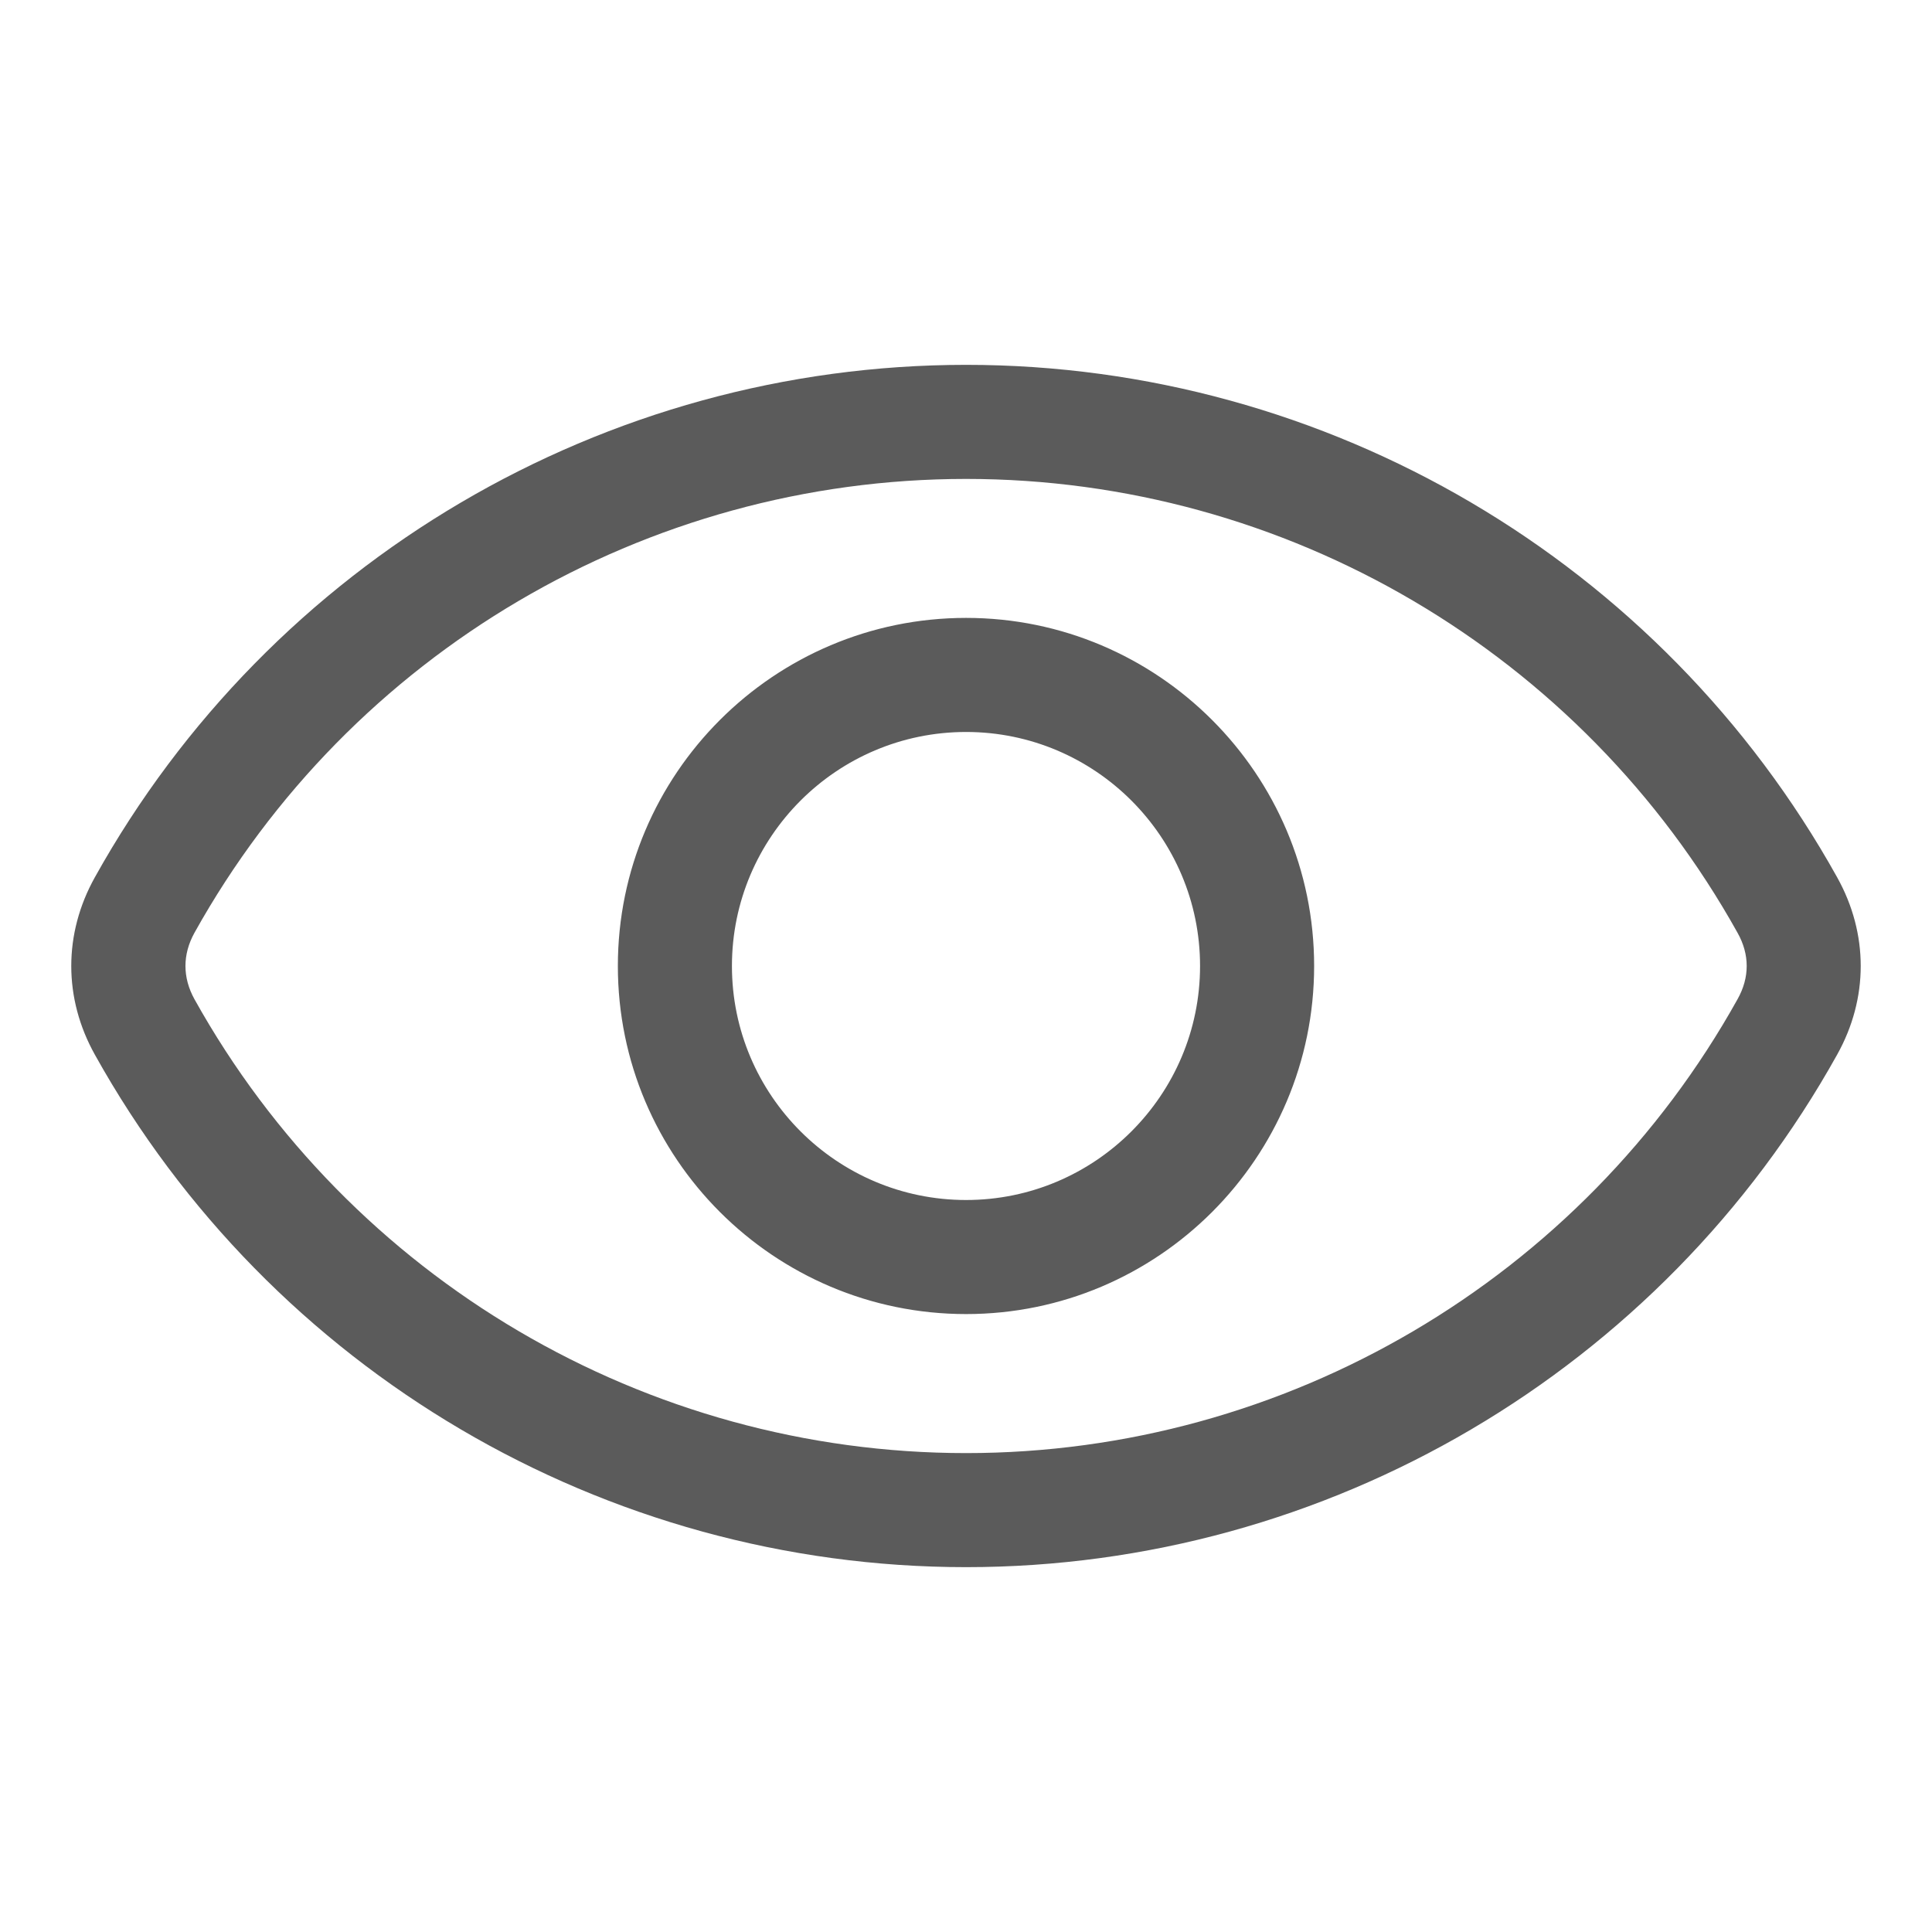
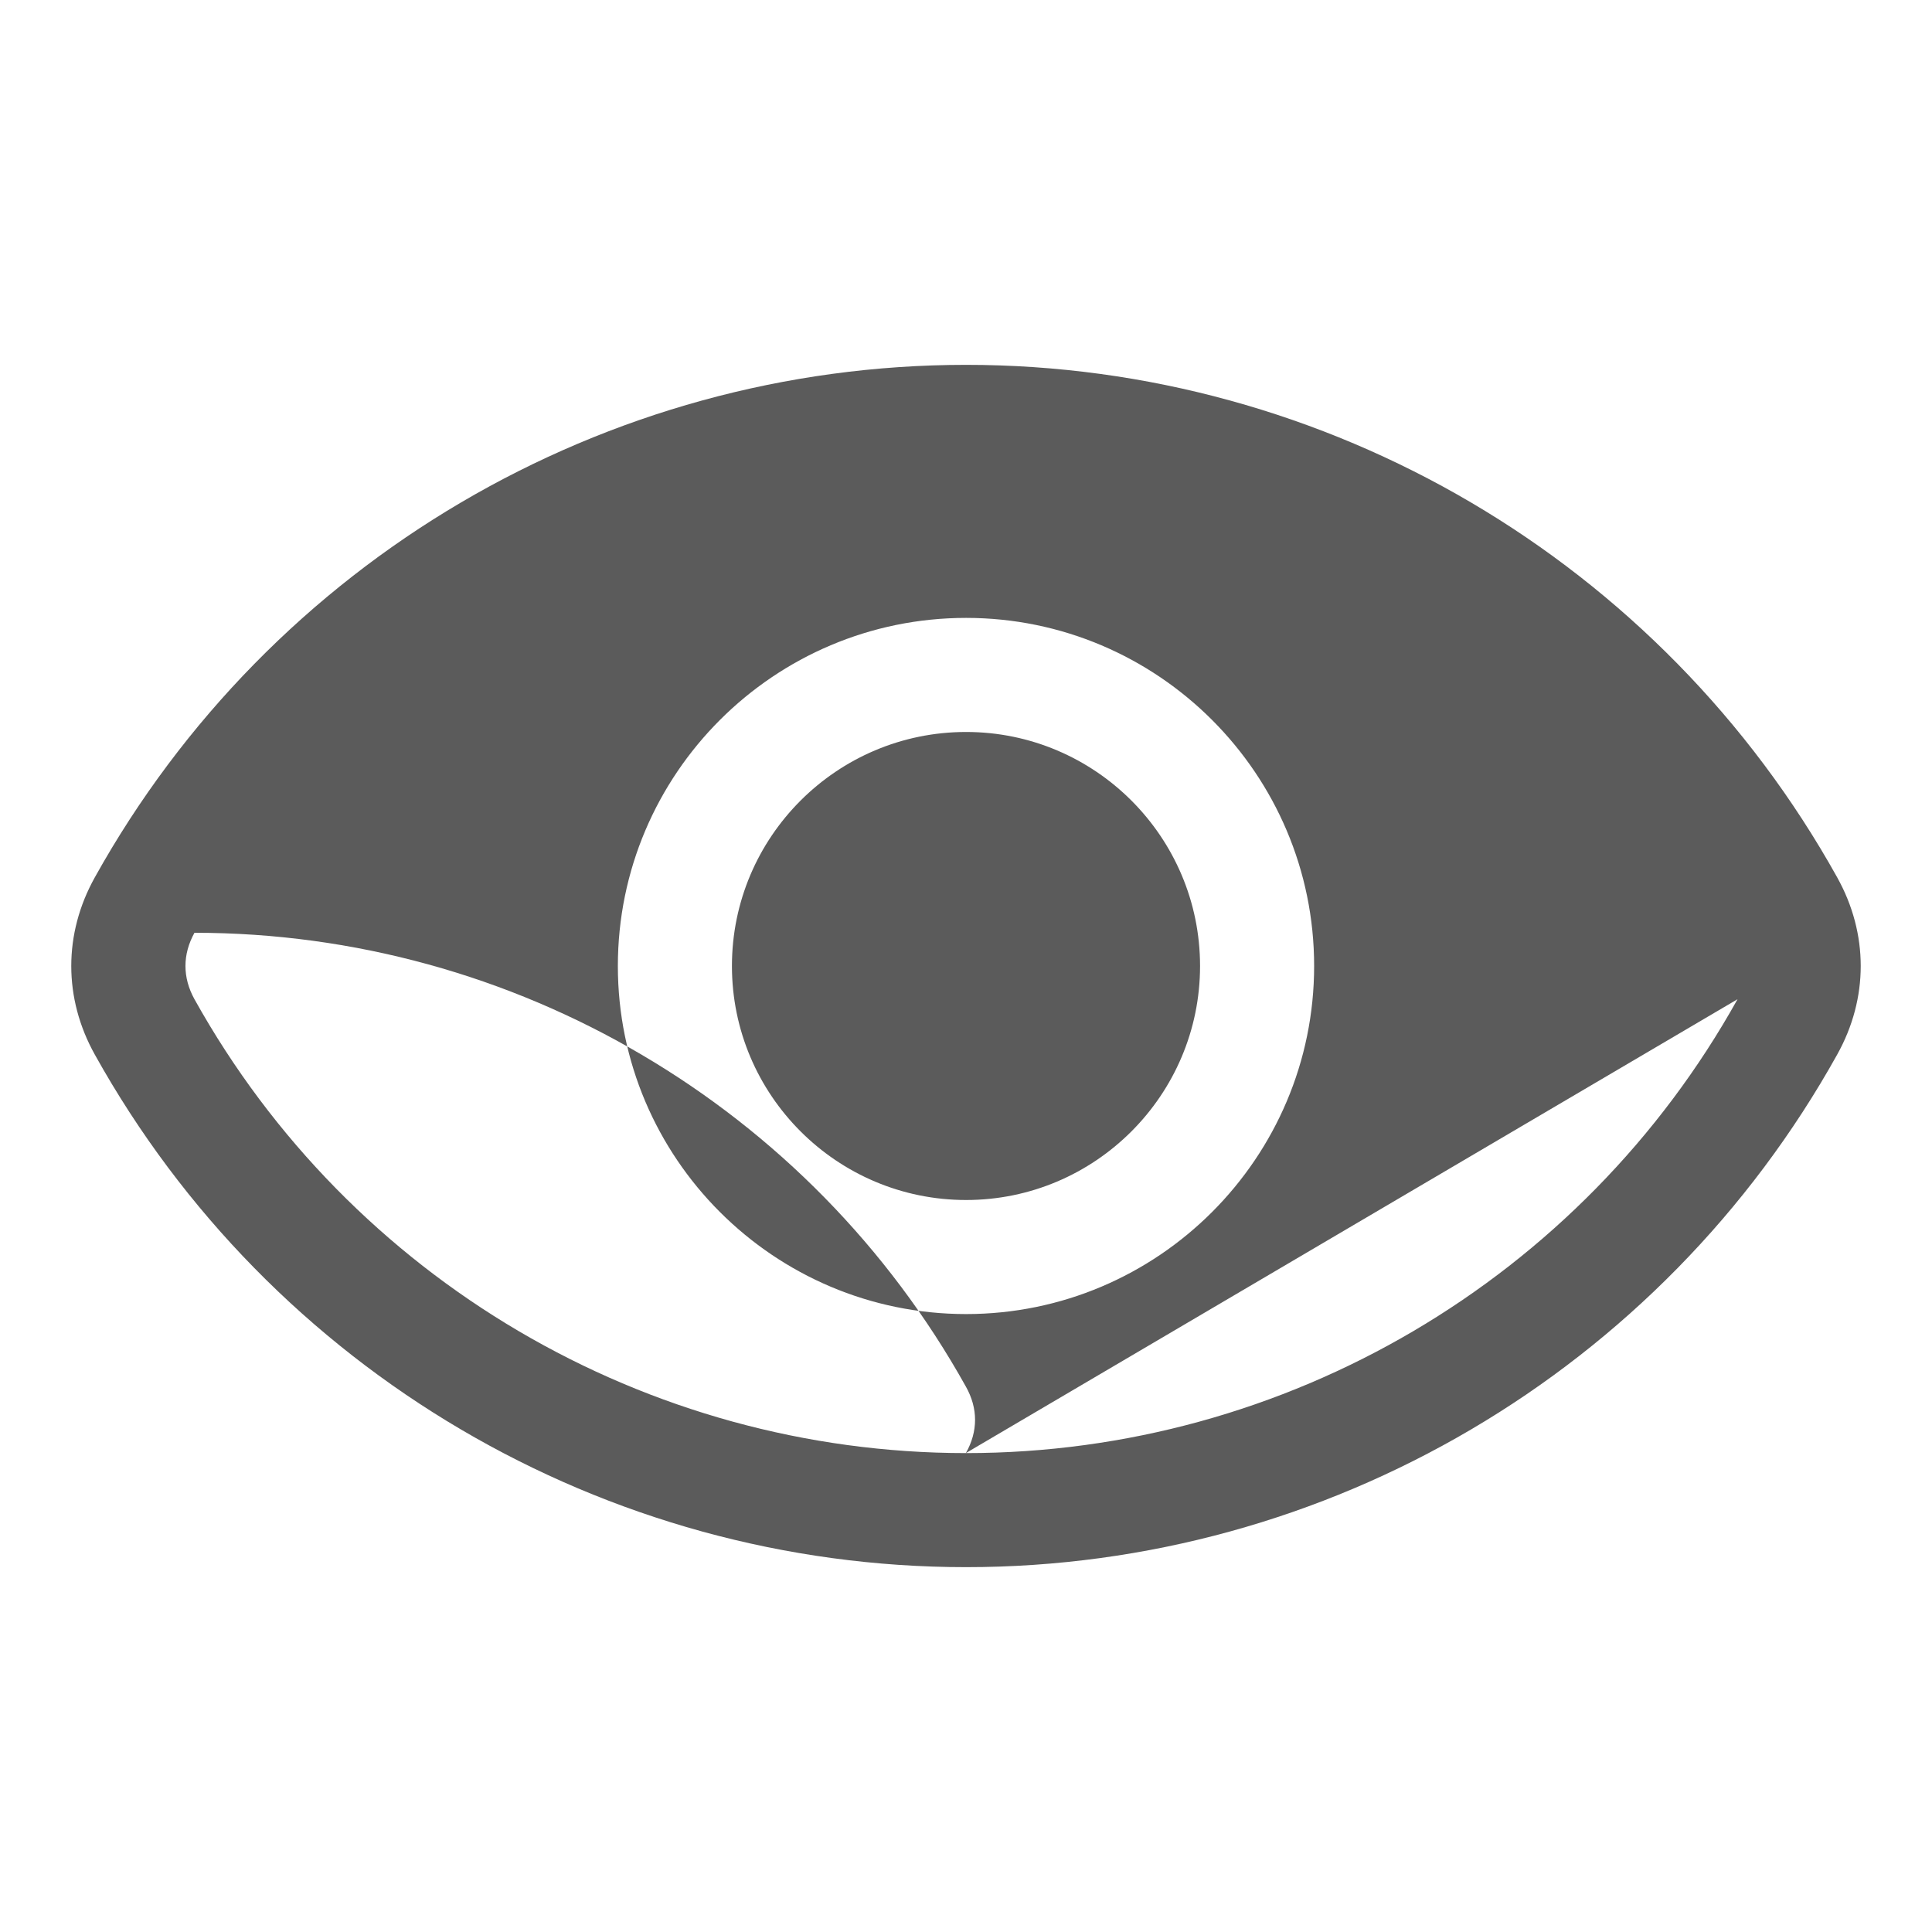
<svg xmlns="http://www.w3.org/2000/svg" version="1.1" width="512" height="512" x="0" y="0" viewBox="0 0 512 512" style="enable-background:new 0 0 512 512" xml:space="preserve" class="">
  <g>
-     <path fill-rule="evenodd" d="M460.465 264.803c-41.315 74.193-119.667 120.282-204.438 120.282-84.826 0-163.177-46.089-204.493-120.282-3.182-5.761-3.182-11.851 0-17.607C92.85 173.004 171.201 126.92 256.027 126.92c84.771 0 163.122 46.084 204.438 120.276 3.238 5.756 3.238 11.846 0 17.607zm26.392-32.317c-46.638-83.767-135.085-135.798-230.83-135.798-95.8 0-184.247 52.031-230.885 135.798-8.34 14.946-8.34 32.081 0 47.016 46.638 83.767 135.085 135.809 230.885 135.809 95.745 0 184.192-52.042 230.83-135.809 8.34-14.934 8.34-32.07 0-47.016zm-230.83 85.528c34.183 0 62.001-27.818 62.001-62.017s-27.818-62.017-62.001-62.017c-34.238 0-62.056 27.818-62.056 62.017s27.819 62.017 62.056 62.017zm0-154.266c-50.918 0-92.288 41.387-92.288 92.25 0 50.874 41.371 92.244 92.288 92.244 50.863 0 92.233-41.371 92.233-92.244 0-50.863-41.37-92.25-92.233-92.25z" clip-rule="evenodd" fill="#5b5b5b" opacity="1" data-original="#000000" />
+     <path fill-rule="evenodd" d="M460.465 264.803c-41.315 74.193-119.667 120.282-204.438 120.282-84.826 0-163.177-46.089-204.493-120.282-3.182-5.761-3.182-11.851 0-17.607c84.771 0 163.122 46.084 204.438 120.276 3.238 5.756 3.238 11.846 0 17.607zm26.392-32.317c-46.638-83.767-135.085-135.798-230.83-135.798-95.8 0-184.247 52.031-230.885 135.798-8.34 14.946-8.34 32.081 0 47.016 46.638 83.767 135.085 135.809 230.885 135.809 95.745 0 184.192-52.042 230.83-135.809 8.34-14.934 8.34-32.07 0-47.016zm-230.83 85.528c34.183 0 62.001-27.818 62.001-62.017s-27.818-62.017-62.001-62.017c-34.238 0-62.056 27.818-62.056 62.017s27.819 62.017 62.056 62.017zm0-154.266c-50.918 0-92.288 41.387-92.288 92.25 0 50.874 41.371 92.244 92.288 92.244 50.863 0 92.233-41.371 92.233-92.244 0-50.863-41.37-92.25-92.233-92.25z" clip-rule="evenodd" fill="#5b5b5b" opacity="1" data-original="#000000" />
  </g>
</svg>